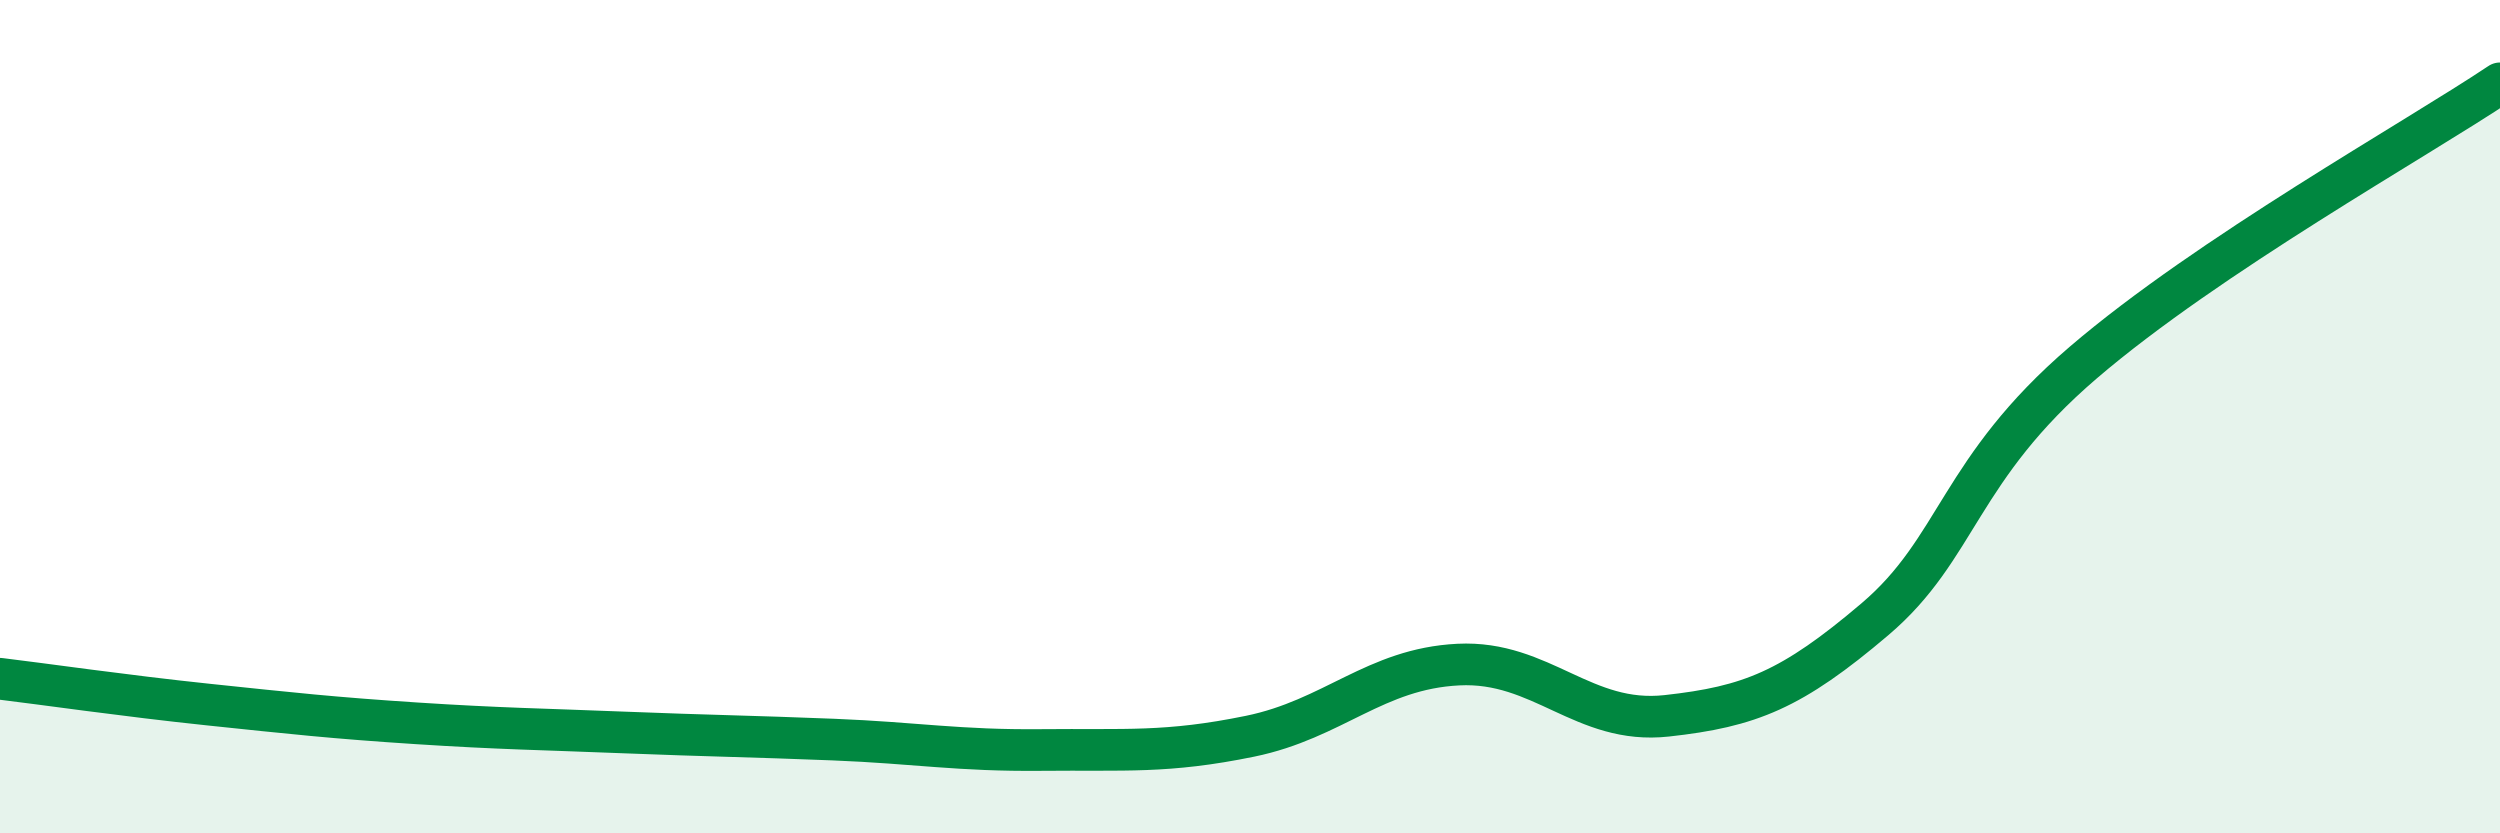
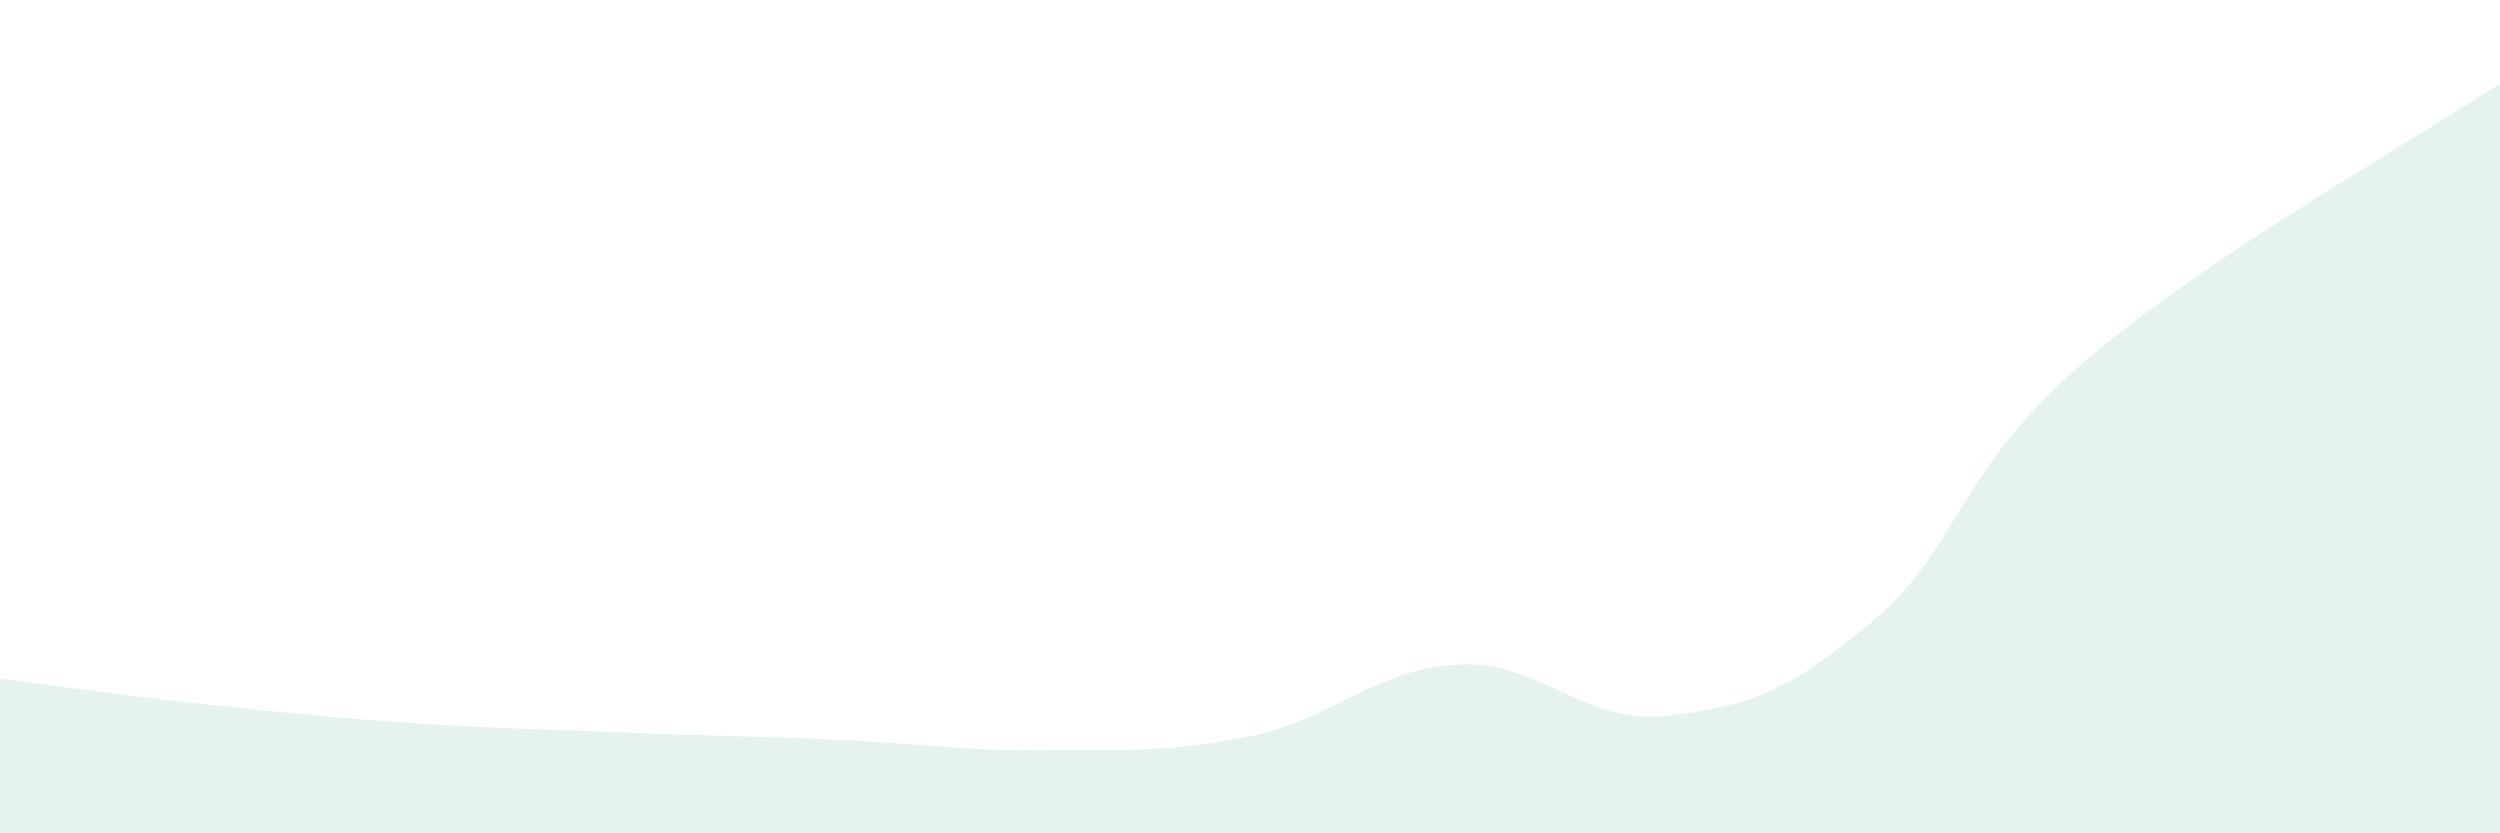
<svg xmlns="http://www.w3.org/2000/svg" width="60" height="20" viewBox="0 0 60 20">
  <path d="M 0,16.29 C 1,16.41 3,16.7 5,16.91 C 7,17.12 8,17.23 10,17.36 C 12,17.49 13,17.5 15,17.58 C 17,17.66 18,17.67 20,17.75 C 22,17.83 23,18.02 25,18 C 27,17.98 28,18.08 30,17.67 C 32,17.26 33,16.05 35,15.95 C 37,15.85 38,17.4 40,17.18 C 42,16.96 43,16.56 45,14.86 C 47,13.16 47,11.27 50,8.7 C 53,6.13 58,3.34 60,2L60 20L0 20Z" fill="#008740" opacity="0.1" stroke-linecap="round" stroke-linejoin="round" />
-   <path d="M 0,16.29 C 1,16.41 3,16.7 5,16.91 C 7,17.12 8,17.23 10,17.36 C 12,17.49 13,17.5 15,17.58 C 17,17.66 18,17.67 20,17.75 C 22,17.83 23,18.02 25,18 C 27,17.98 28,18.08 30,17.67 C 32,17.26 33,16.05 35,15.95 C 37,15.85 38,17.4 40,17.18 C 42,16.96 43,16.56 45,14.86 C 47,13.16 47,11.27 50,8.7 C 53,6.13 58,3.34 60,2" stroke="#008740" stroke-width="1" fill="none" stroke-linecap="round" stroke-linejoin="round" />
</svg>